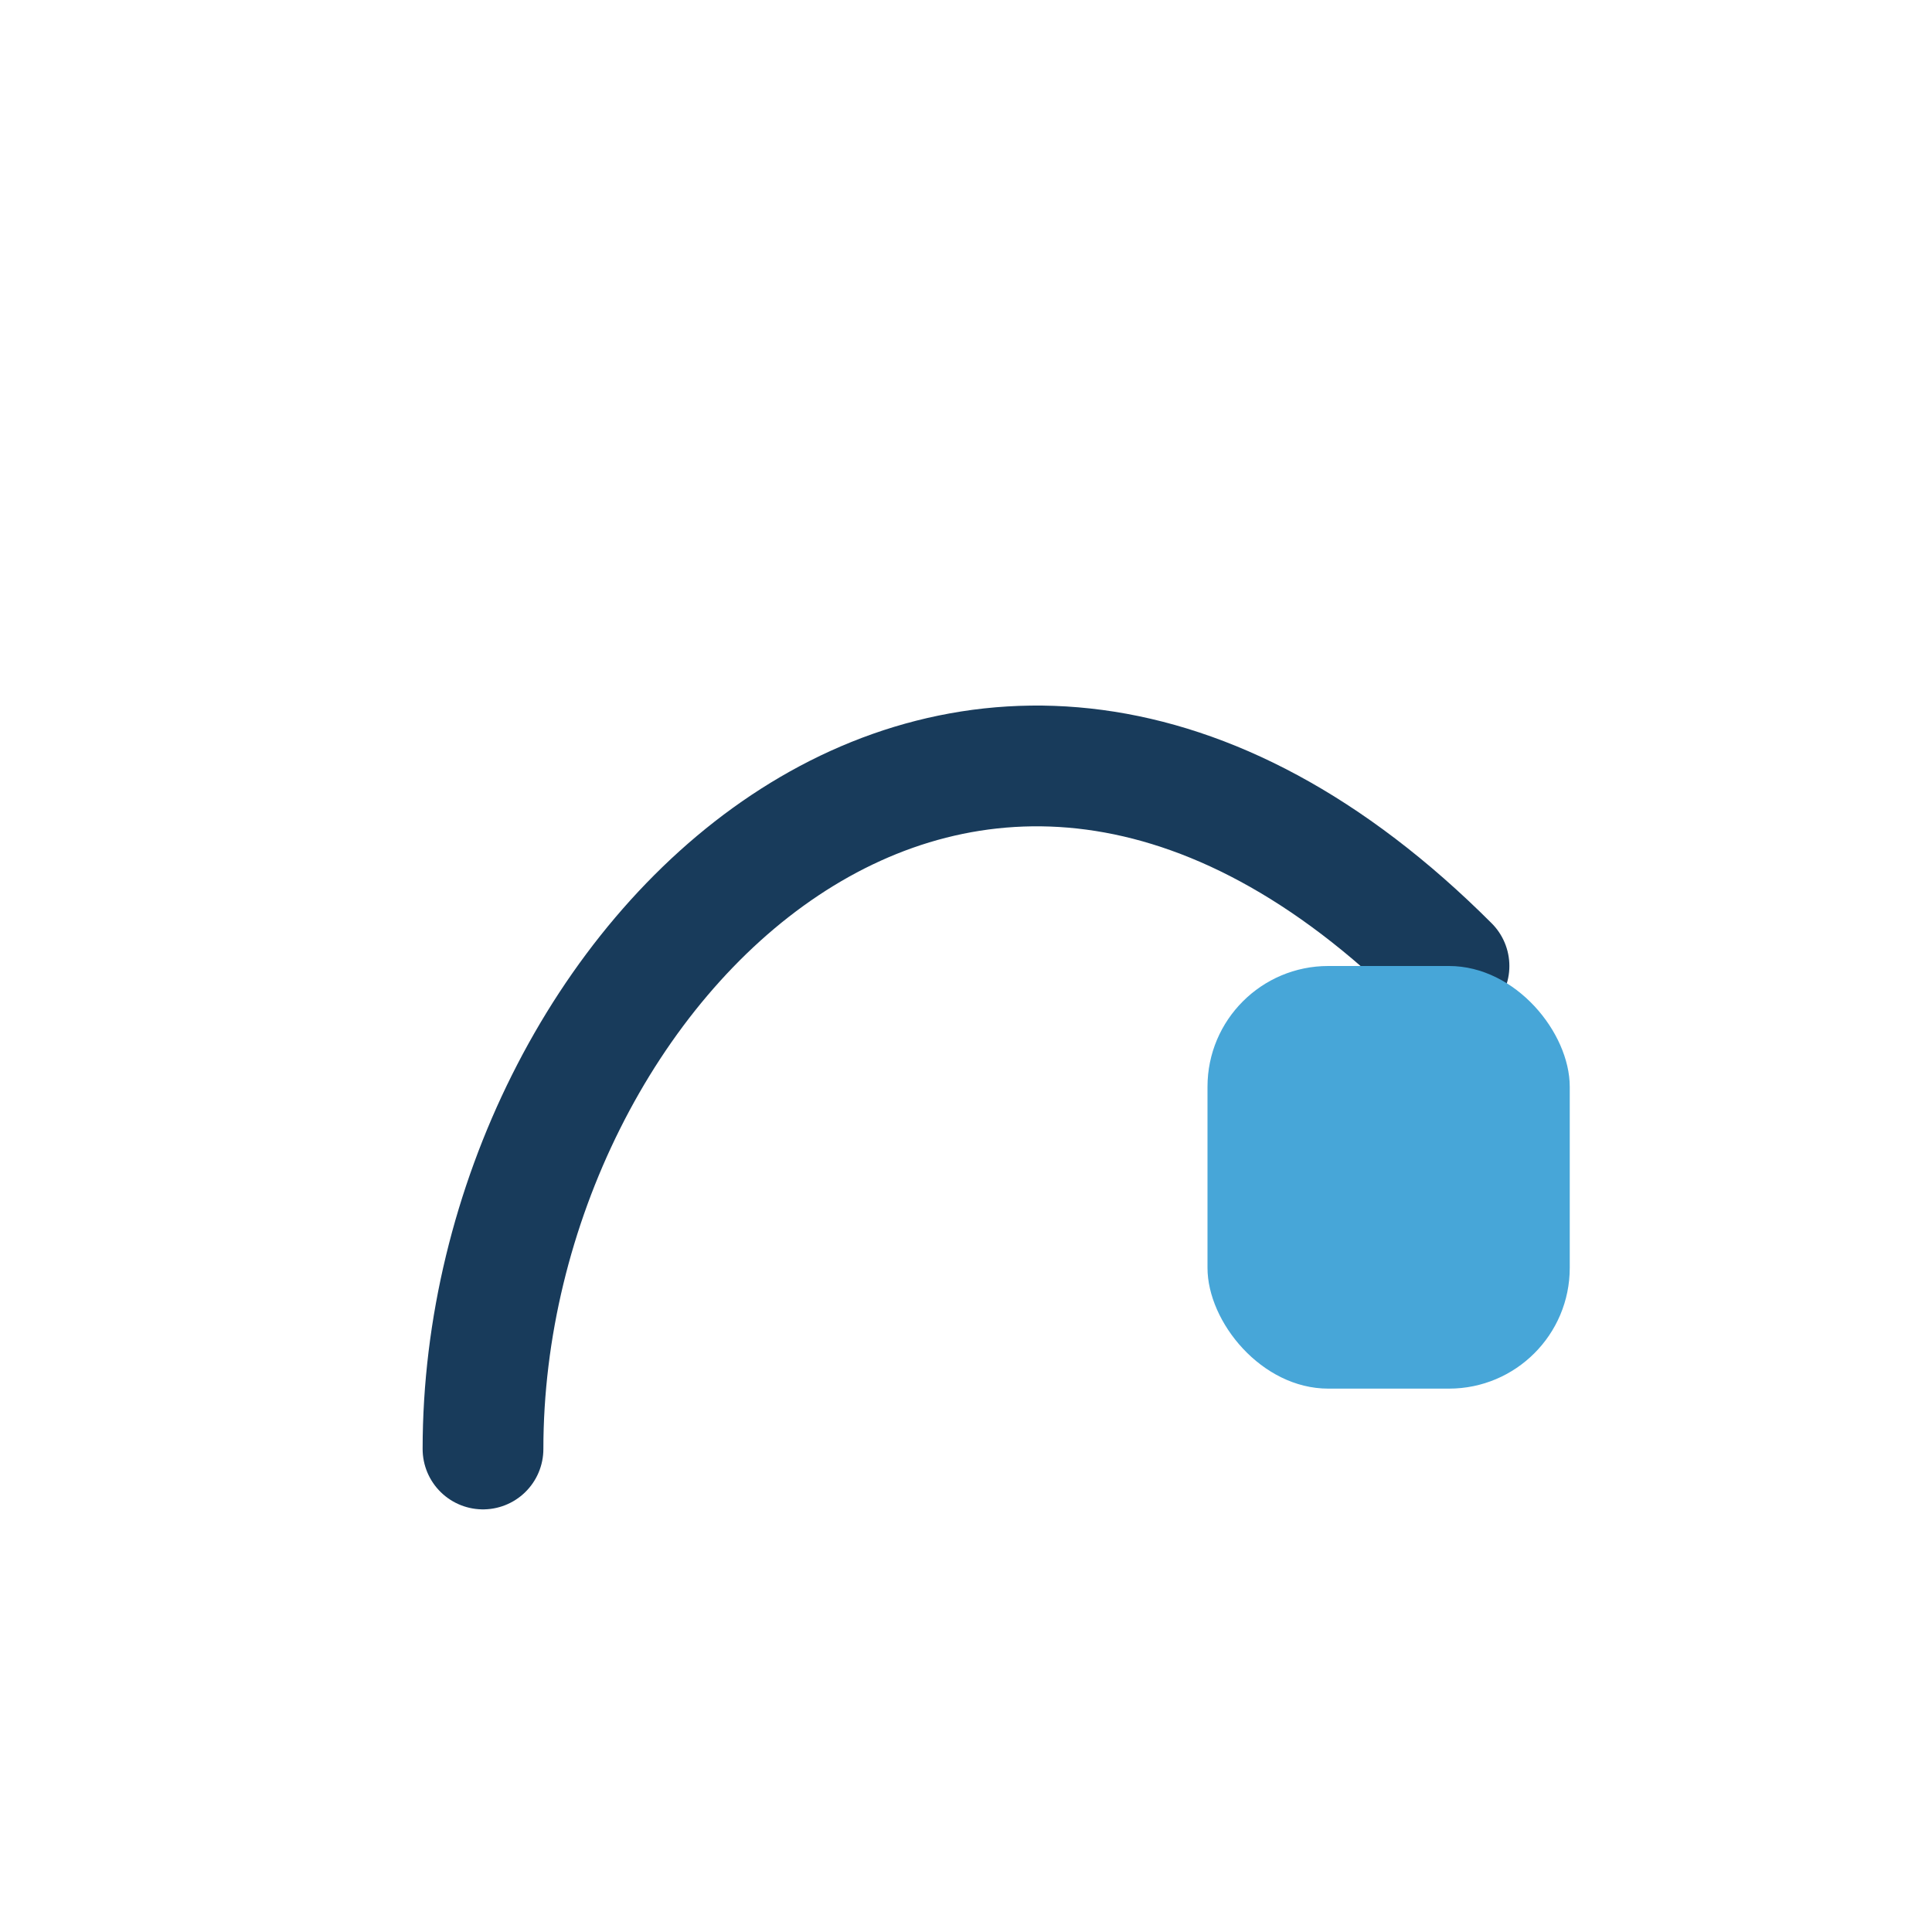
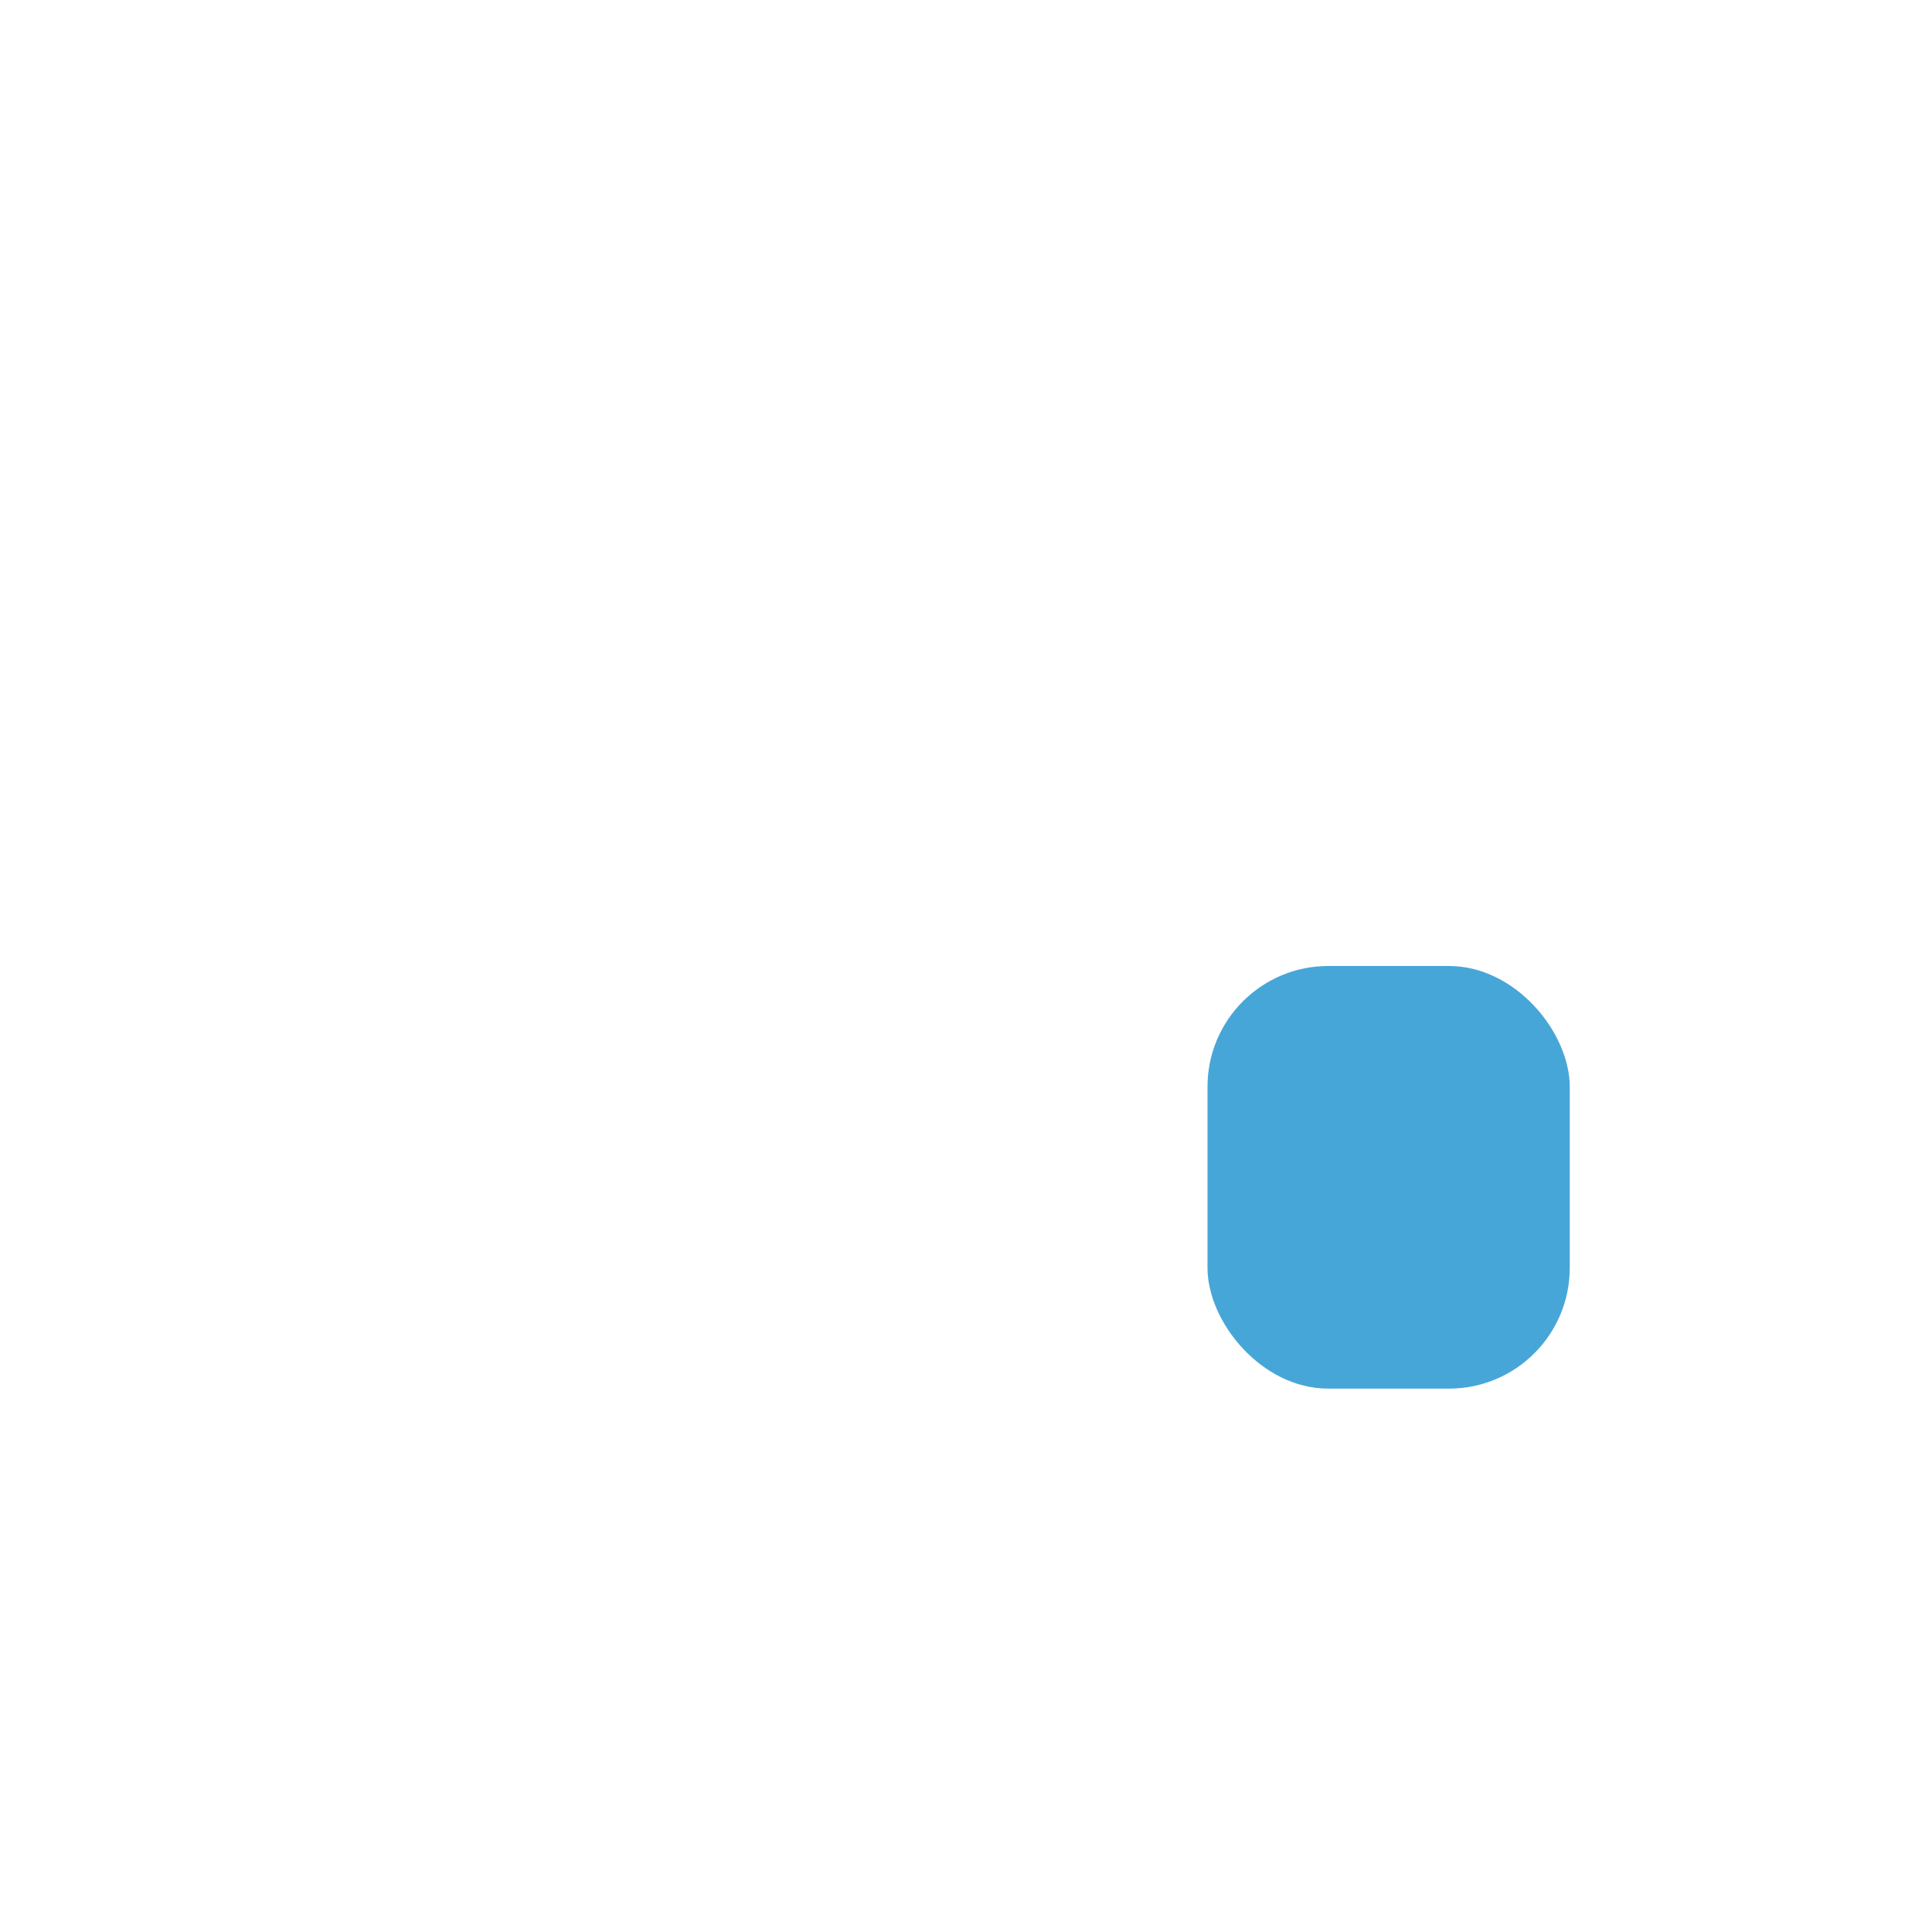
<svg xmlns="http://www.w3.org/2000/svg" width="32" height="32" viewBox="0 0 32 32">
-   <path fill="none" stroke="#183B5B" stroke-width="2" d="M8 24c0-8 8-16 16-8" stroke-linecap="round" />
  <rect x="20" y="16" width="6" height="7" rx="2" fill="#47A6D8" />
</svg>